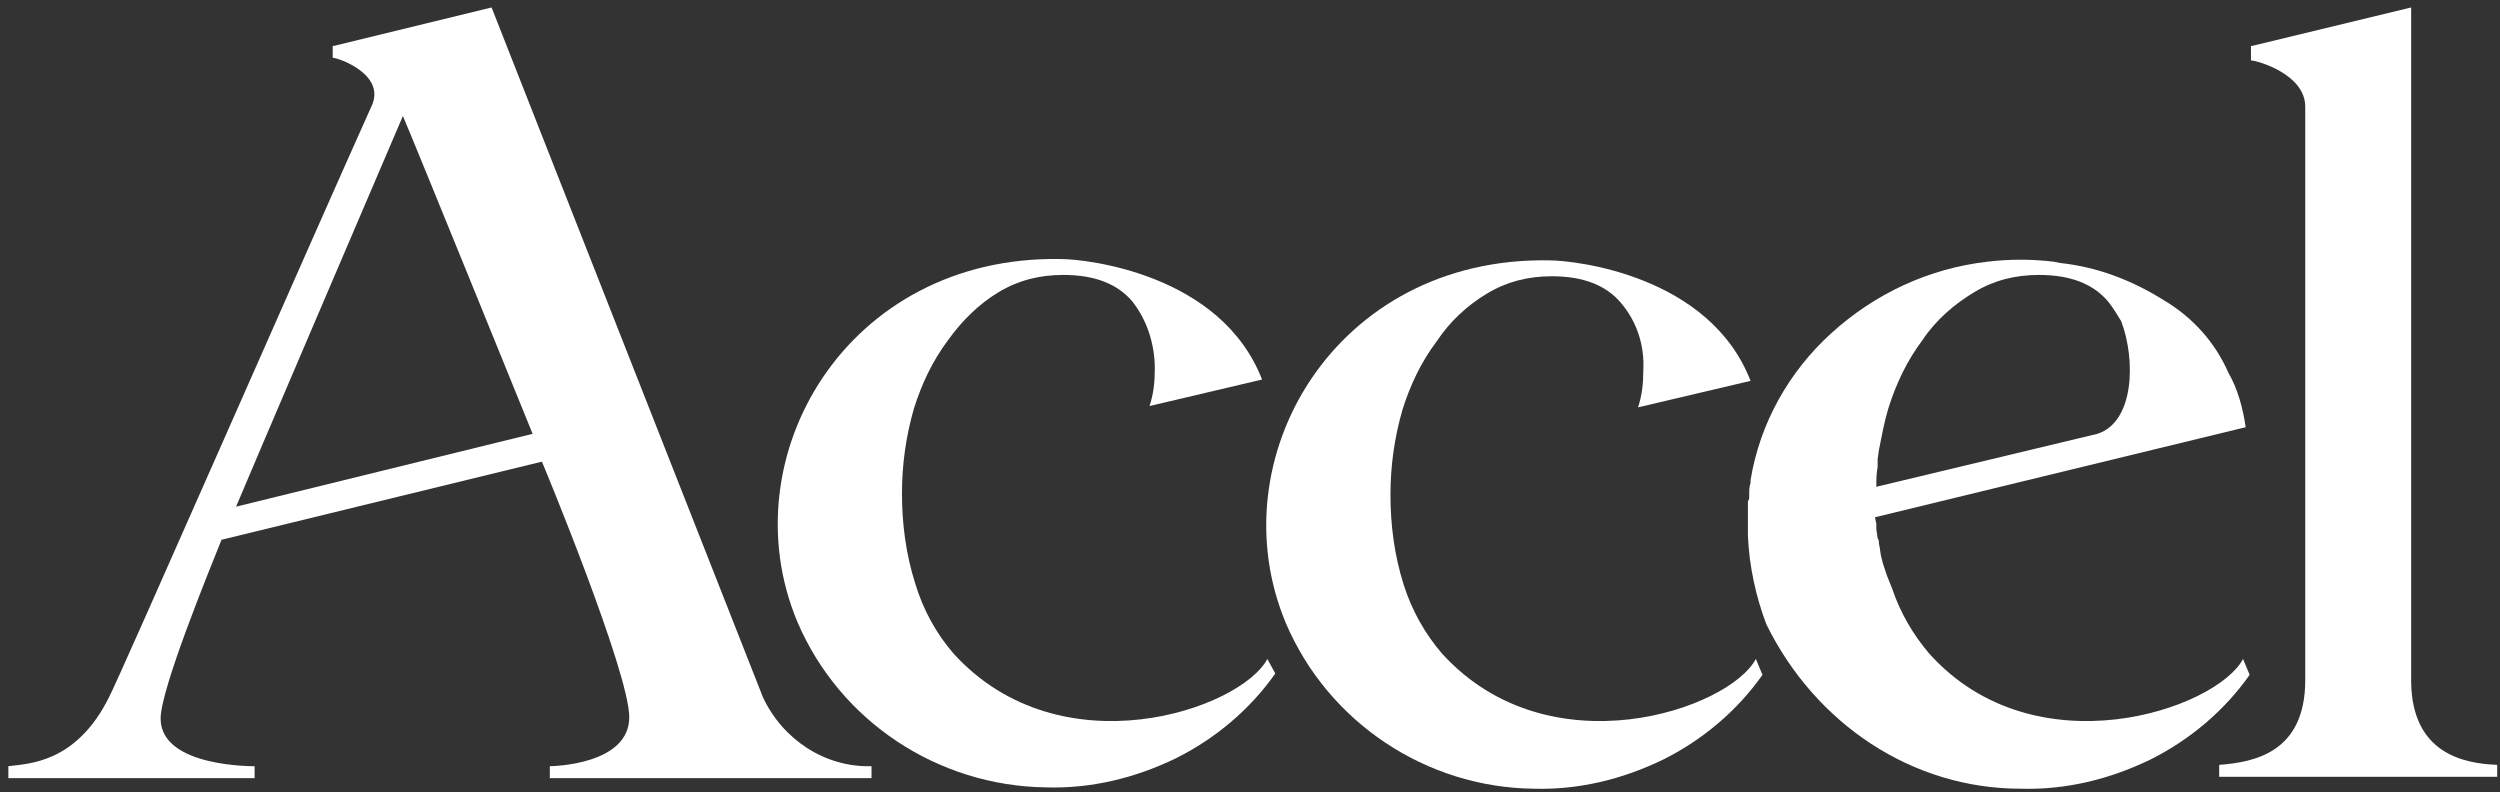
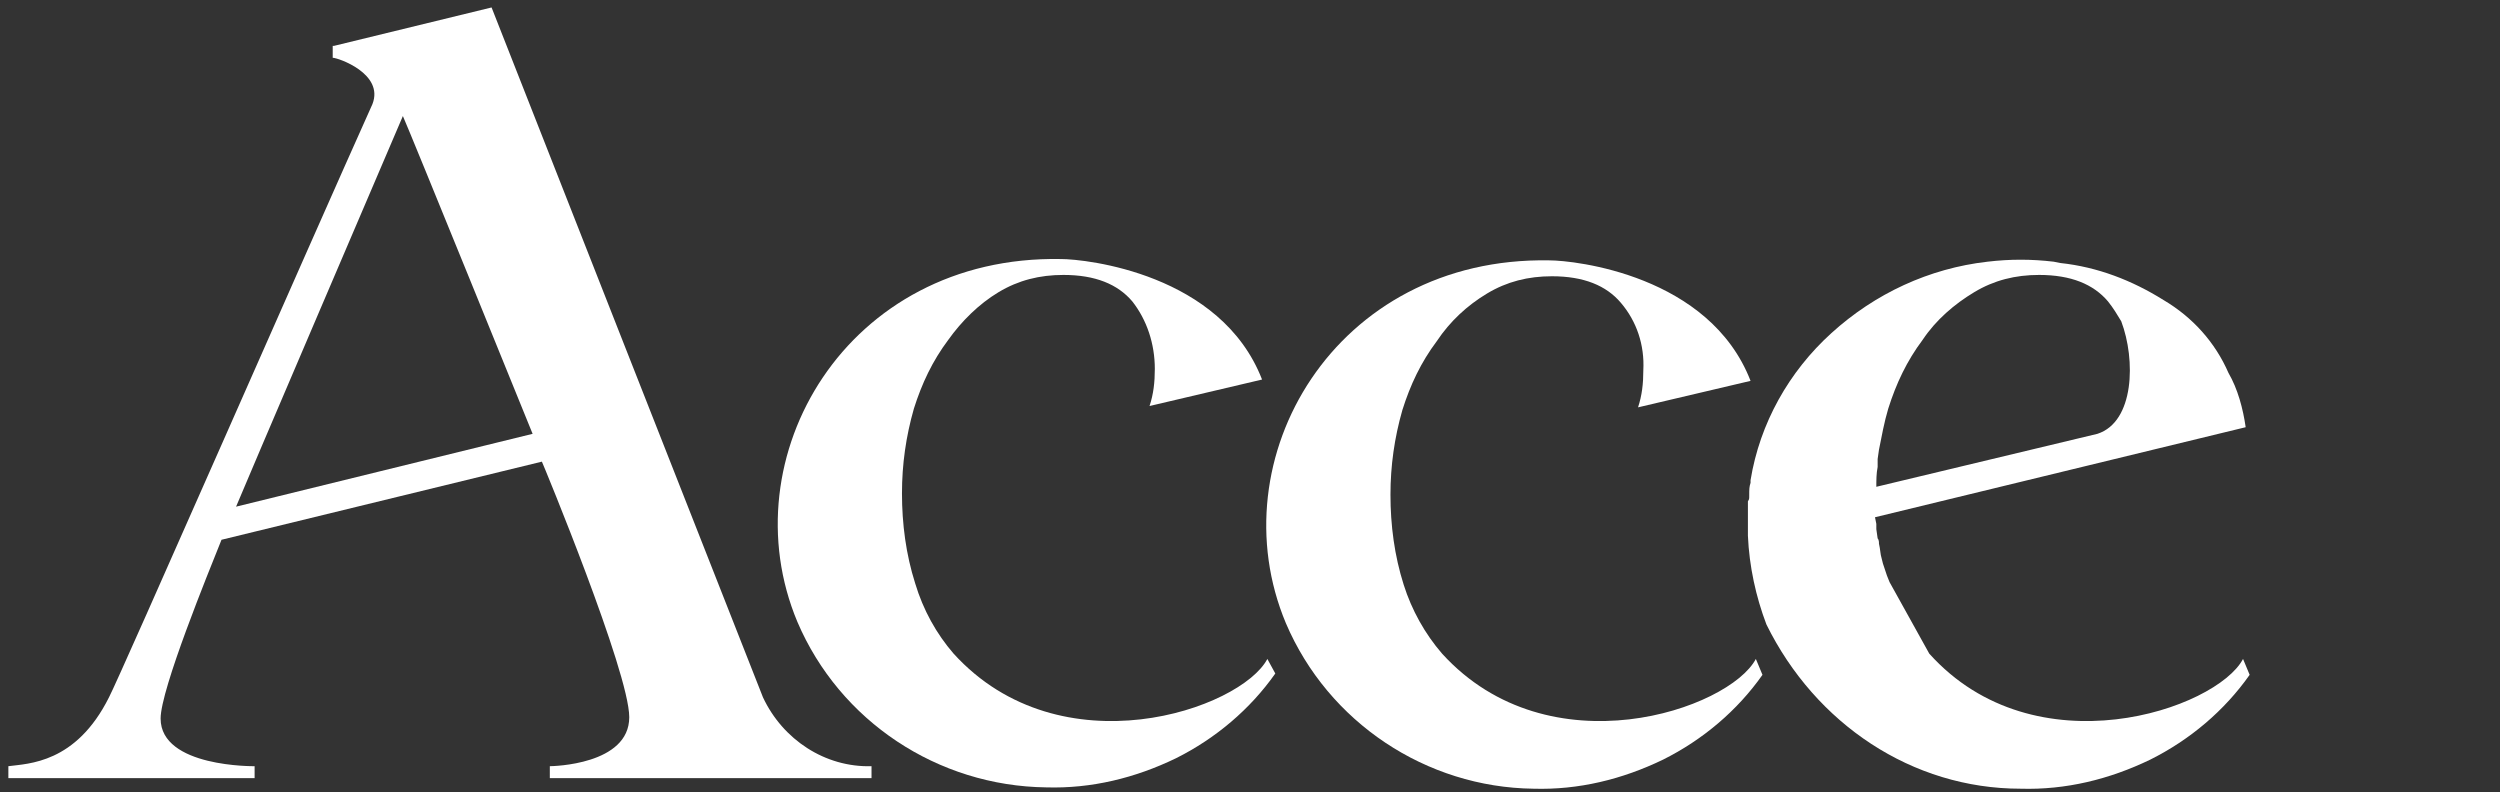
<svg xmlns="http://www.w3.org/2000/svg" width="224" height="71" viewBox="0 0 224 71" fill="none">
  <rect x="0" y="0" width="224" height="71" fill="#333333" stroke="none" />
  <g clip-path="url(#clip0_277_76)">
-     <path d="M172.863 58.566C171.44 56.905 170.254 54.888 169.542 52.753L169.305 52.159L169.068 51.566L168.949 51.21L168.712 50.498L168.593 50.024C168.475 49.668 168.475 49.193 168.356 48.719C168.356 48.6 168.356 48.363 168.237 48.244L168.119 47.414C168.119 47.295 168.119 47.058 168.119 46.939L168 46.346L201.213 38.278C200.976 36.617 200.501 34.837 199.671 33.414C198.485 30.685 196.468 28.43 193.859 26.888C191.012 25.108 187.928 23.922 184.606 23.566L184.013 23.448C181.997 23.21 180.099 23.21 178.082 23.448C172.863 24.041 168 26.295 164.086 29.854C160.29 33.295 157.68 37.922 156.85 43.024V43.261C156.731 43.617 156.731 43.854 156.731 44.329C156.731 44.803 156.731 44.685 156.613 44.922C156.613 45.159 156.613 45.278 156.613 45.515C156.613 45.871 156.613 46.108 156.613 46.464V48.007C156.731 50.736 157.325 53.464 158.273 55.956C162.662 64.854 171.321 70.668 181.048 70.668C185.081 70.787 188.995 69.837 192.672 68.058C196.231 66.278 199.315 63.668 201.569 60.464L200.976 59.041C198.603 63.549 182.353 69.126 172.863 58.566ZM187.928 38.871L168.119 43.617C168.119 43.024 168.119 42.431 168.237 41.837V41.719C168.237 41.481 168.237 41.363 168.237 41.126L168.356 40.295C168.593 39.108 168.83 37.803 169.186 36.617C169.898 34.363 170.847 32.346 172.27 30.448C173.456 28.668 175.117 27.244 176.896 26.176C178.676 25.108 180.573 24.634 182.709 24.634C185.555 24.634 187.572 25.464 188.877 27.007C189.351 27.6 189.707 28.193 190.063 28.787C191.368 32.227 191.249 37.803 187.928 38.871Z" fill="white" />
+     <path d="M172.863 58.566L169.305 52.159L169.068 51.566L168.949 51.21L168.712 50.498L168.593 50.024C168.475 49.668 168.475 49.193 168.356 48.719C168.356 48.6 168.356 48.363 168.237 48.244L168.119 47.414C168.119 47.295 168.119 47.058 168.119 46.939L168 46.346L201.213 38.278C200.976 36.617 200.501 34.837 199.671 33.414C198.485 30.685 196.468 28.43 193.859 26.888C191.012 25.108 187.928 23.922 184.606 23.566L184.013 23.448C181.997 23.21 180.099 23.21 178.082 23.448C172.863 24.041 168 26.295 164.086 29.854C160.29 33.295 157.68 37.922 156.85 43.024V43.261C156.731 43.617 156.731 43.854 156.731 44.329C156.731 44.803 156.731 44.685 156.613 44.922C156.613 45.159 156.613 45.278 156.613 45.515C156.613 45.871 156.613 46.108 156.613 46.464V48.007C156.731 50.736 157.325 53.464 158.273 55.956C162.662 64.854 171.321 70.668 181.048 70.668C185.081 70.787 188.995 69.837 192.672 68.058C196.231 66.278 199.315 63.668 201.569 60.464L200.976 59.041C198.603 63.549 182.353 69.126 172.863 58.566ZM187.928 38.871L168.119 43.617C168.119 43.024 168.119 42.431 168.237 41.837V41.719C168.237 41.481 168.237 41.363 168.237 41.126L168.356 40.295C168.593 39.108 168.83 37.803 169.186 36.617C169.898 34.363 170.847 32.346 172.27 30.448C173.456 28.668 175.117 27.244 176.896 26.176C178.676 25.108 180.573 24.634 182.709 24.634C185.555 24.634 187.572 25.464 188.877 27.007C189.351 27.6 189.707 28.193 190.063 28.787C191.368 32.227 191.249 37.803 187.928 38.871Z" fill="white" />
    <path d="M113.555 59.041C111.183 63.549 95.051 69.126 85.443 58.566C83.901 56.786 82.715 54.651 82.003 52.278C81.172 49.668 80.817 46.939 80.817 44.21C80.817 41.6 81.172 39.108 81.884 36.617C82.596 34.363 83.545 32.346 84.968 30.448C86.154 28.787 87.696 27.244 89.476 26.176C91.255 25.108 93.153 24.634 95.288 24.634C98.135 24.634 100.151 25.465 101.456 27.007C102.761 28.668 103.472 30.803 103.472 33.058C103.472 34.244 103.354 35.312 102.998 36.38L113.08 34.007C109.403 24.515 97.304 23.21 95.051 23.21C75.835 22.854 65.278 41.007 71.446 55.719C75.242 64.617 84.019 70.431 93.746 70.549C97.779 70.668 101.693 69.719 105.37 67.939C108.929 66.159 112.013 63.549 114.267 60.346L113.555 59.041Z" fill="white" />
    <path d="M157.324 59.041C154.952 63.55 138.82 69.126 129.212 58.567C127.67 56.787 126.484 54.651 125.772 52.397C124.942 49.787 124.586 47.058 124.586 44.329C124.586 41.719 124.942 39.228 125.654 36.736C126.365 34.482 127.314 32.465 128.738 30.567C129.924 28.787 131.466 27.363 133.245 26.296C135.024 25.228 136.922 24.753 139.057 24.753C141.904 24.753 143.921 25.584 145.226 27.126C146.649 28.787 147.361 30.923 147.242 33.177C147.242 34.363 147.123 35.431 146.768 36.499L156.85 34.126C153.173 24.634 141.074 23.329 138.82 23.329C119.604 22.973 109.047 41.126 115.215 55.838C119.011 64.736 127.789 70.55 137.397 70.668C141.43 70.787 145.344 69.838 149.021 68.058C152.58 66.278 155.664 63.668 157.918 60.465L157.324 59.041Z" fill="white" />
-     <path d="M216.04 61.176V0.668L201.806 4.109H201.687V5.414C202.162 5.414 206.55 6.6 206.55 9.566V60.939C206.55 67.465 201.924 68.295 198.84 68.532V69.6H223.75V68.532C220.666 68.414 216.158 67.465 216.04 61.176Z" fill="white" />
    <path d="M44.045 0.668L29.93 4.109H29.811V5.176C30.286 5.176 34.437 6.6 33.37 9.329C28.032 21.193 10.714 60.702 9.765 62.481C6.799 68.414 2.529 68.414 0.75 68.651V69.719H22.813V68.651C22.813 68.651 14.391 68.77 14.391 64.38C14.391 61.77 18.661 51.329 19.847 48.363L48.553 41.363C48.671 41.6 56.381 60.227 56.381 64.261C56.381 68.532 49.502 68.651 49.264 68.651V69.719H78.088V68.651C73.937 68.77 70.141 66.278 68.362 62.481C67.65 60.702 44.045 0.668 44.045 0.668ZM47.722 38.871L21.152 45.397C21.271 45.041 35.742 11.227 36.098 10.397C36.691 11.702 47.722 38.871 47.722 38.871Z" fill="white" />
  </g>
  <defs>
    <clipPath id="clip0_277_76">
      <rect width="223" height="70" fill="white" transform="translate(0.75 0.668)" />
    </clipPath>
  </defs>
</svg>